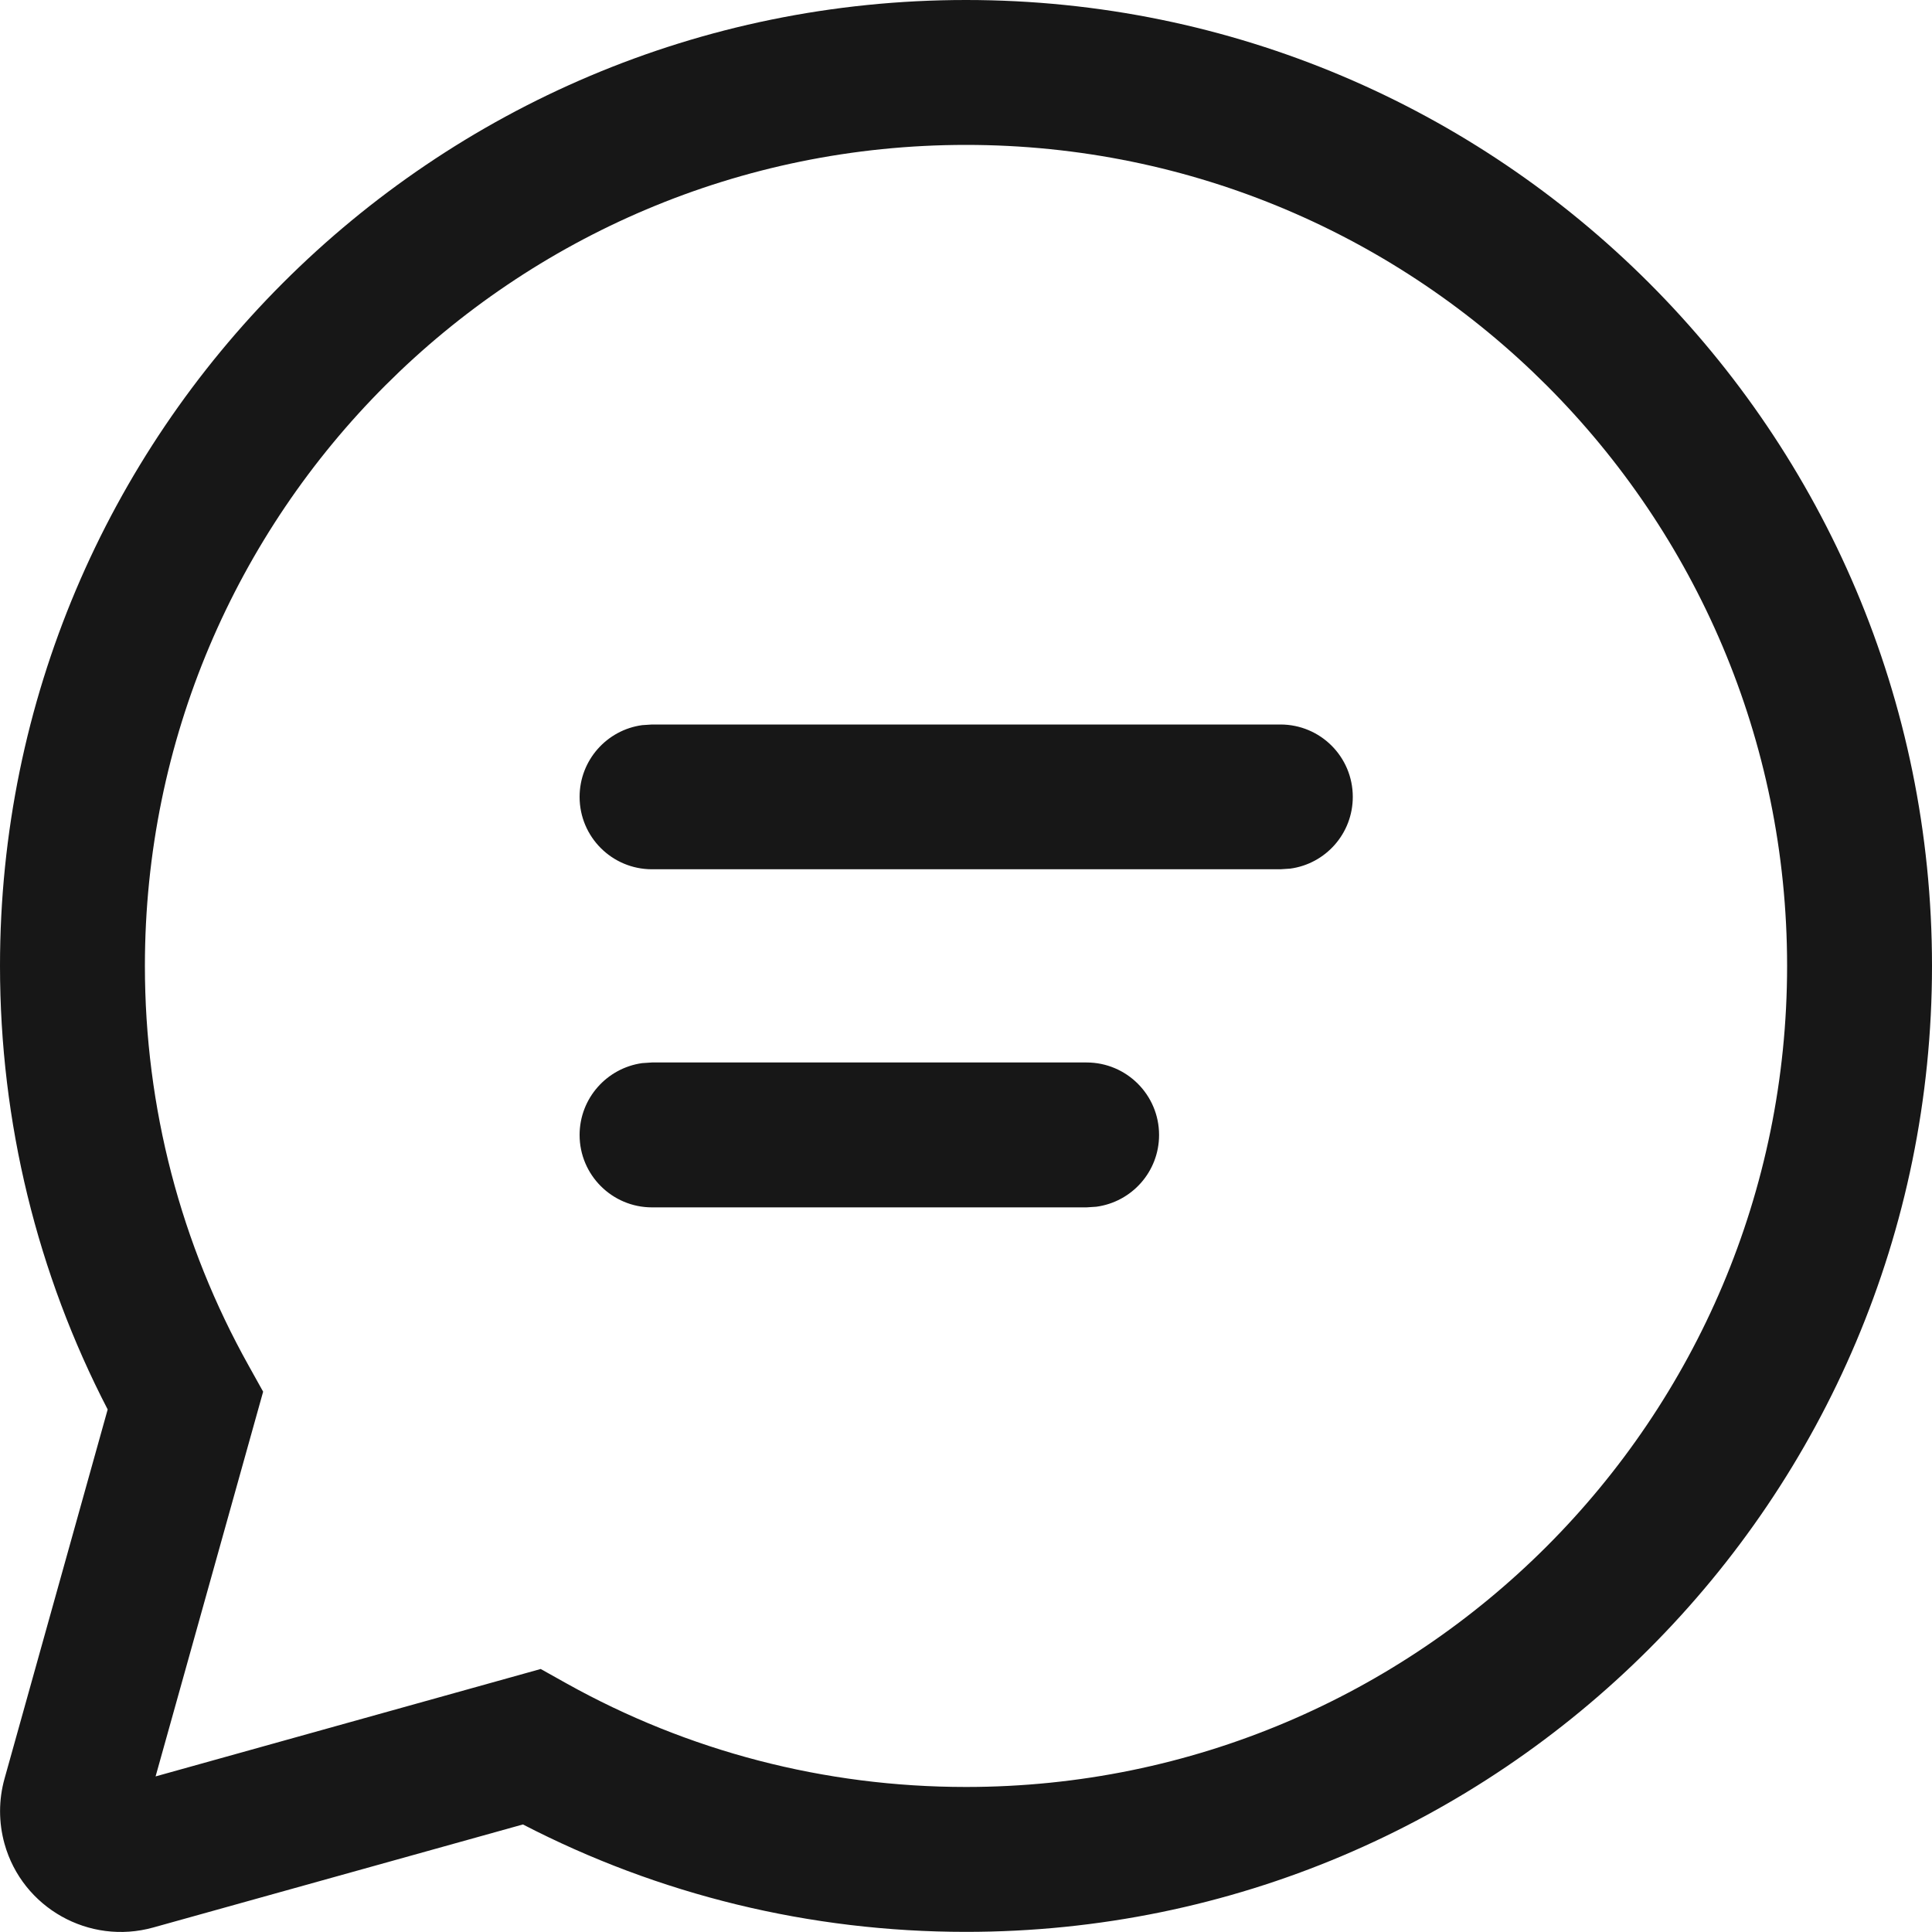
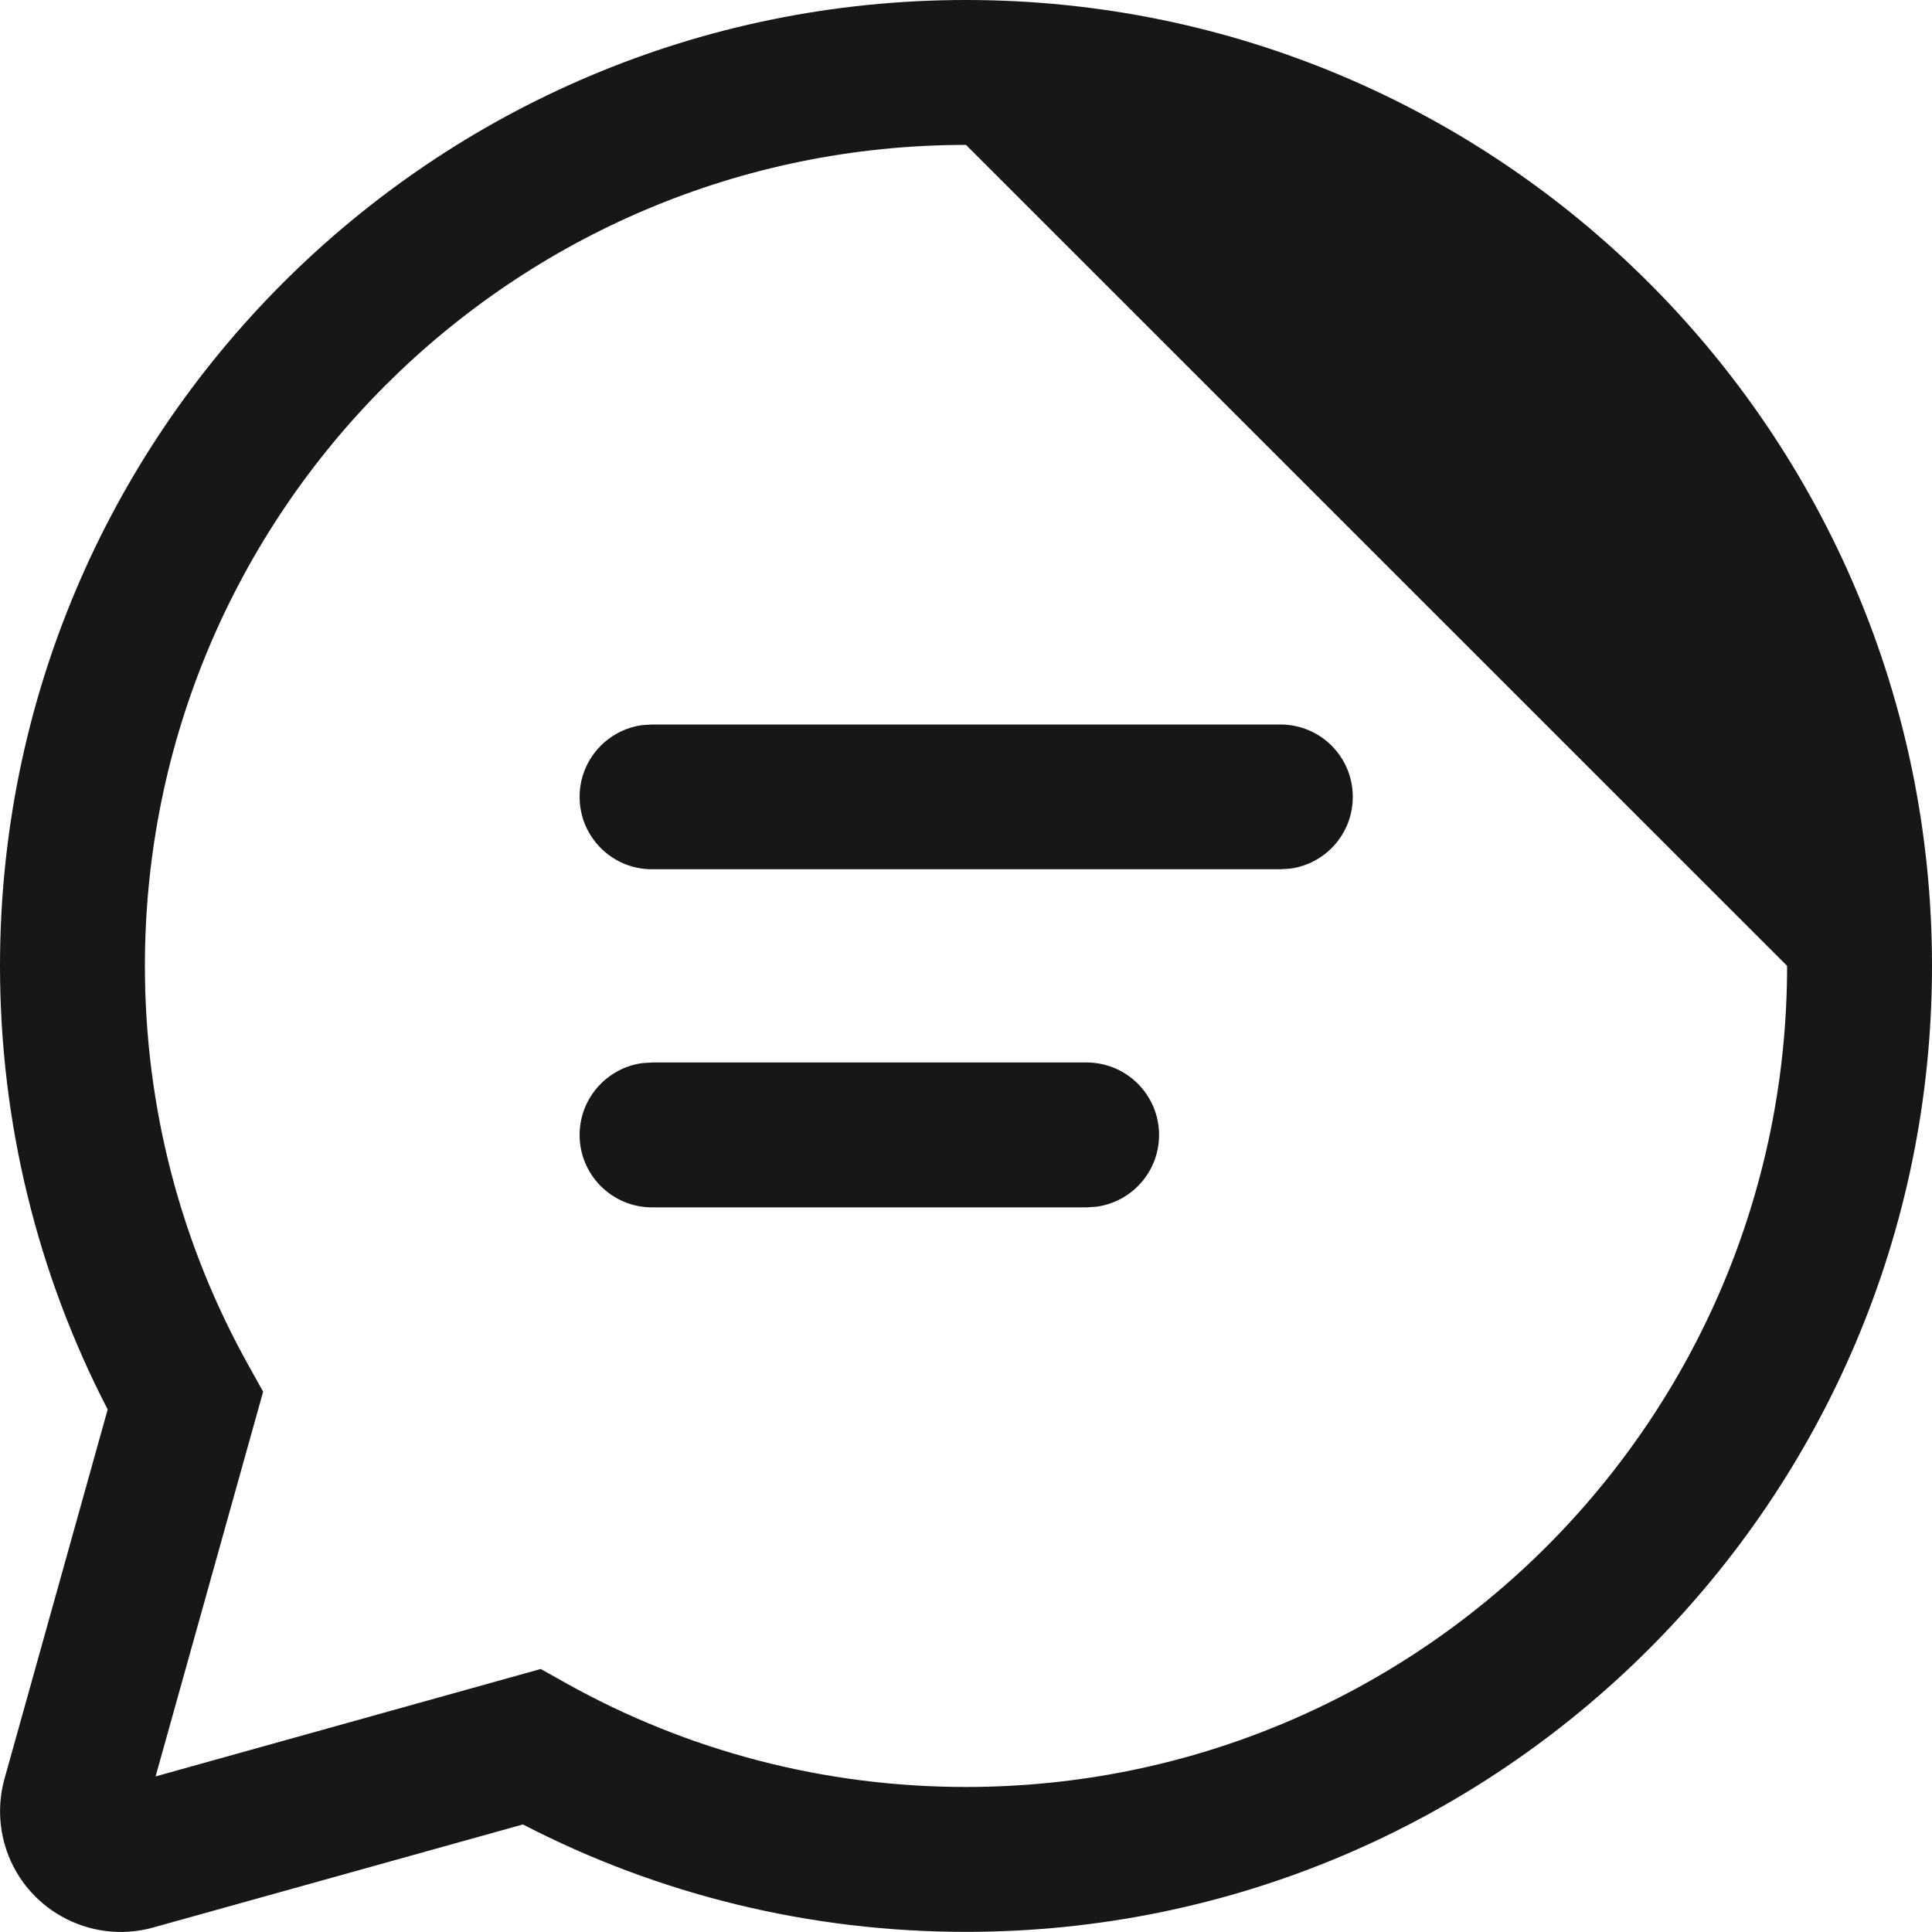
<svg xmlns="http://www.w3.org/2000/svg" width="15" height="15" viewBox="0 0 15 15" fill="none">
-   <path d="M7.5 0C11.642 0 15 3.358 15 7.499C15 11.641 11.642 14.999 7.5 14.999C6.286 14.999 5.113 14.71 4.06 14.165L1.19 14.965C0.692 15.104 0.174 14.813 0.035 14.315C-0.011 14.149 -0.011 13.975 0.035 13.81L0.836 10.943C0.29 9.889 0 8.714 0 7.499C0 3.358 3.358 0 7.5 0ZM7.5 1.125C3.979 1.125 1.125 3.979 1.125 7.499C1.125 8.601 1.405 9.662 1.93 10.602L2.043 10.805L1.208 13.792L4.198 12.958L4.4 13.071C5.34 13.595 6.399 13.874 7.5 13.874C11.021 13.874 13.875 11.02 13.875 7.499C13.875 3.979 11.021 1.125 7.5 1.125ZM5.062 8.249H8.436C8.747 8.249 8.999 8.501 8.999 8.812C8.999 9.097 8.787 9.332 8.512 9.369L8.436 9.374H5.062C4.752 9.374 4.5 9.122 4.5 8.812C4.5 8.527 4.712 8.292 4.986 8.254L5.062 8.249ZM5.062 5.625H9.941C10.252 5.625 10.503 5.876 10.503 6.187C10.503 6.472 10.292 6.707 10.017 6.744L9.941 6.749H5.062C4.752 6.749 4.5 6.498 4.5 6.187C4.5 5.902 4.712 5.667 4.986 5.63L5.062 5.625Z" fill="#171717" />
+   <path d="M7.5 0C11.642 0 15 3.358 15 7.499C15 11.641 11.642 14.999 7.5 14.999C6.286 14.999 5.113 14.71 4.06 14.165L1.19 14.965C0.692 15.104 0.174 14.813 0.035 14.315C-0.011 14.149 -0.011 13.975 0.035 13.81L0.836 10.943C0.29 9.889 0 8.714 0 7.499C0 3.358 3.358 0 7.5 0ZM7.5 1.125C3.979 1.125 1.125 3.979 1.125 7.499C1.125 8.601 1.405 9.662 1.93 10.602L2.043 10.805L1.208 13.792L4.198 12.958L4.4 13.071C5.34 13.595 6.399 13.874 7.5 13.874C11.021 13.874 13.875 11.02 13.875 7.499ZM5.062 8.249H8.436C8.747 8.249 8.999 8.501 8.999 8.812C8.999 9.097 8.787 9.332 8.512 9.369L8.436 9.374H5.062C4.752 9.374 4.5 9.122 4.5 8.812C4.5 8.527 4.712 8.292 4.986 8.254L5.062 8.249ZM5.062 5.625H9.941C10.252 5.625 10.503 5.876 10.503 6.187C10.503 6.472 10.292 6.707 10.017 6.744L9.941 6.749H5.062C4.752 6.749 4.5 6.498 4.5 6.187C4.5 5.902 4.712 5.667 4.986 5.63L5.062 5.625Z" fill="#171717" />
</svg>